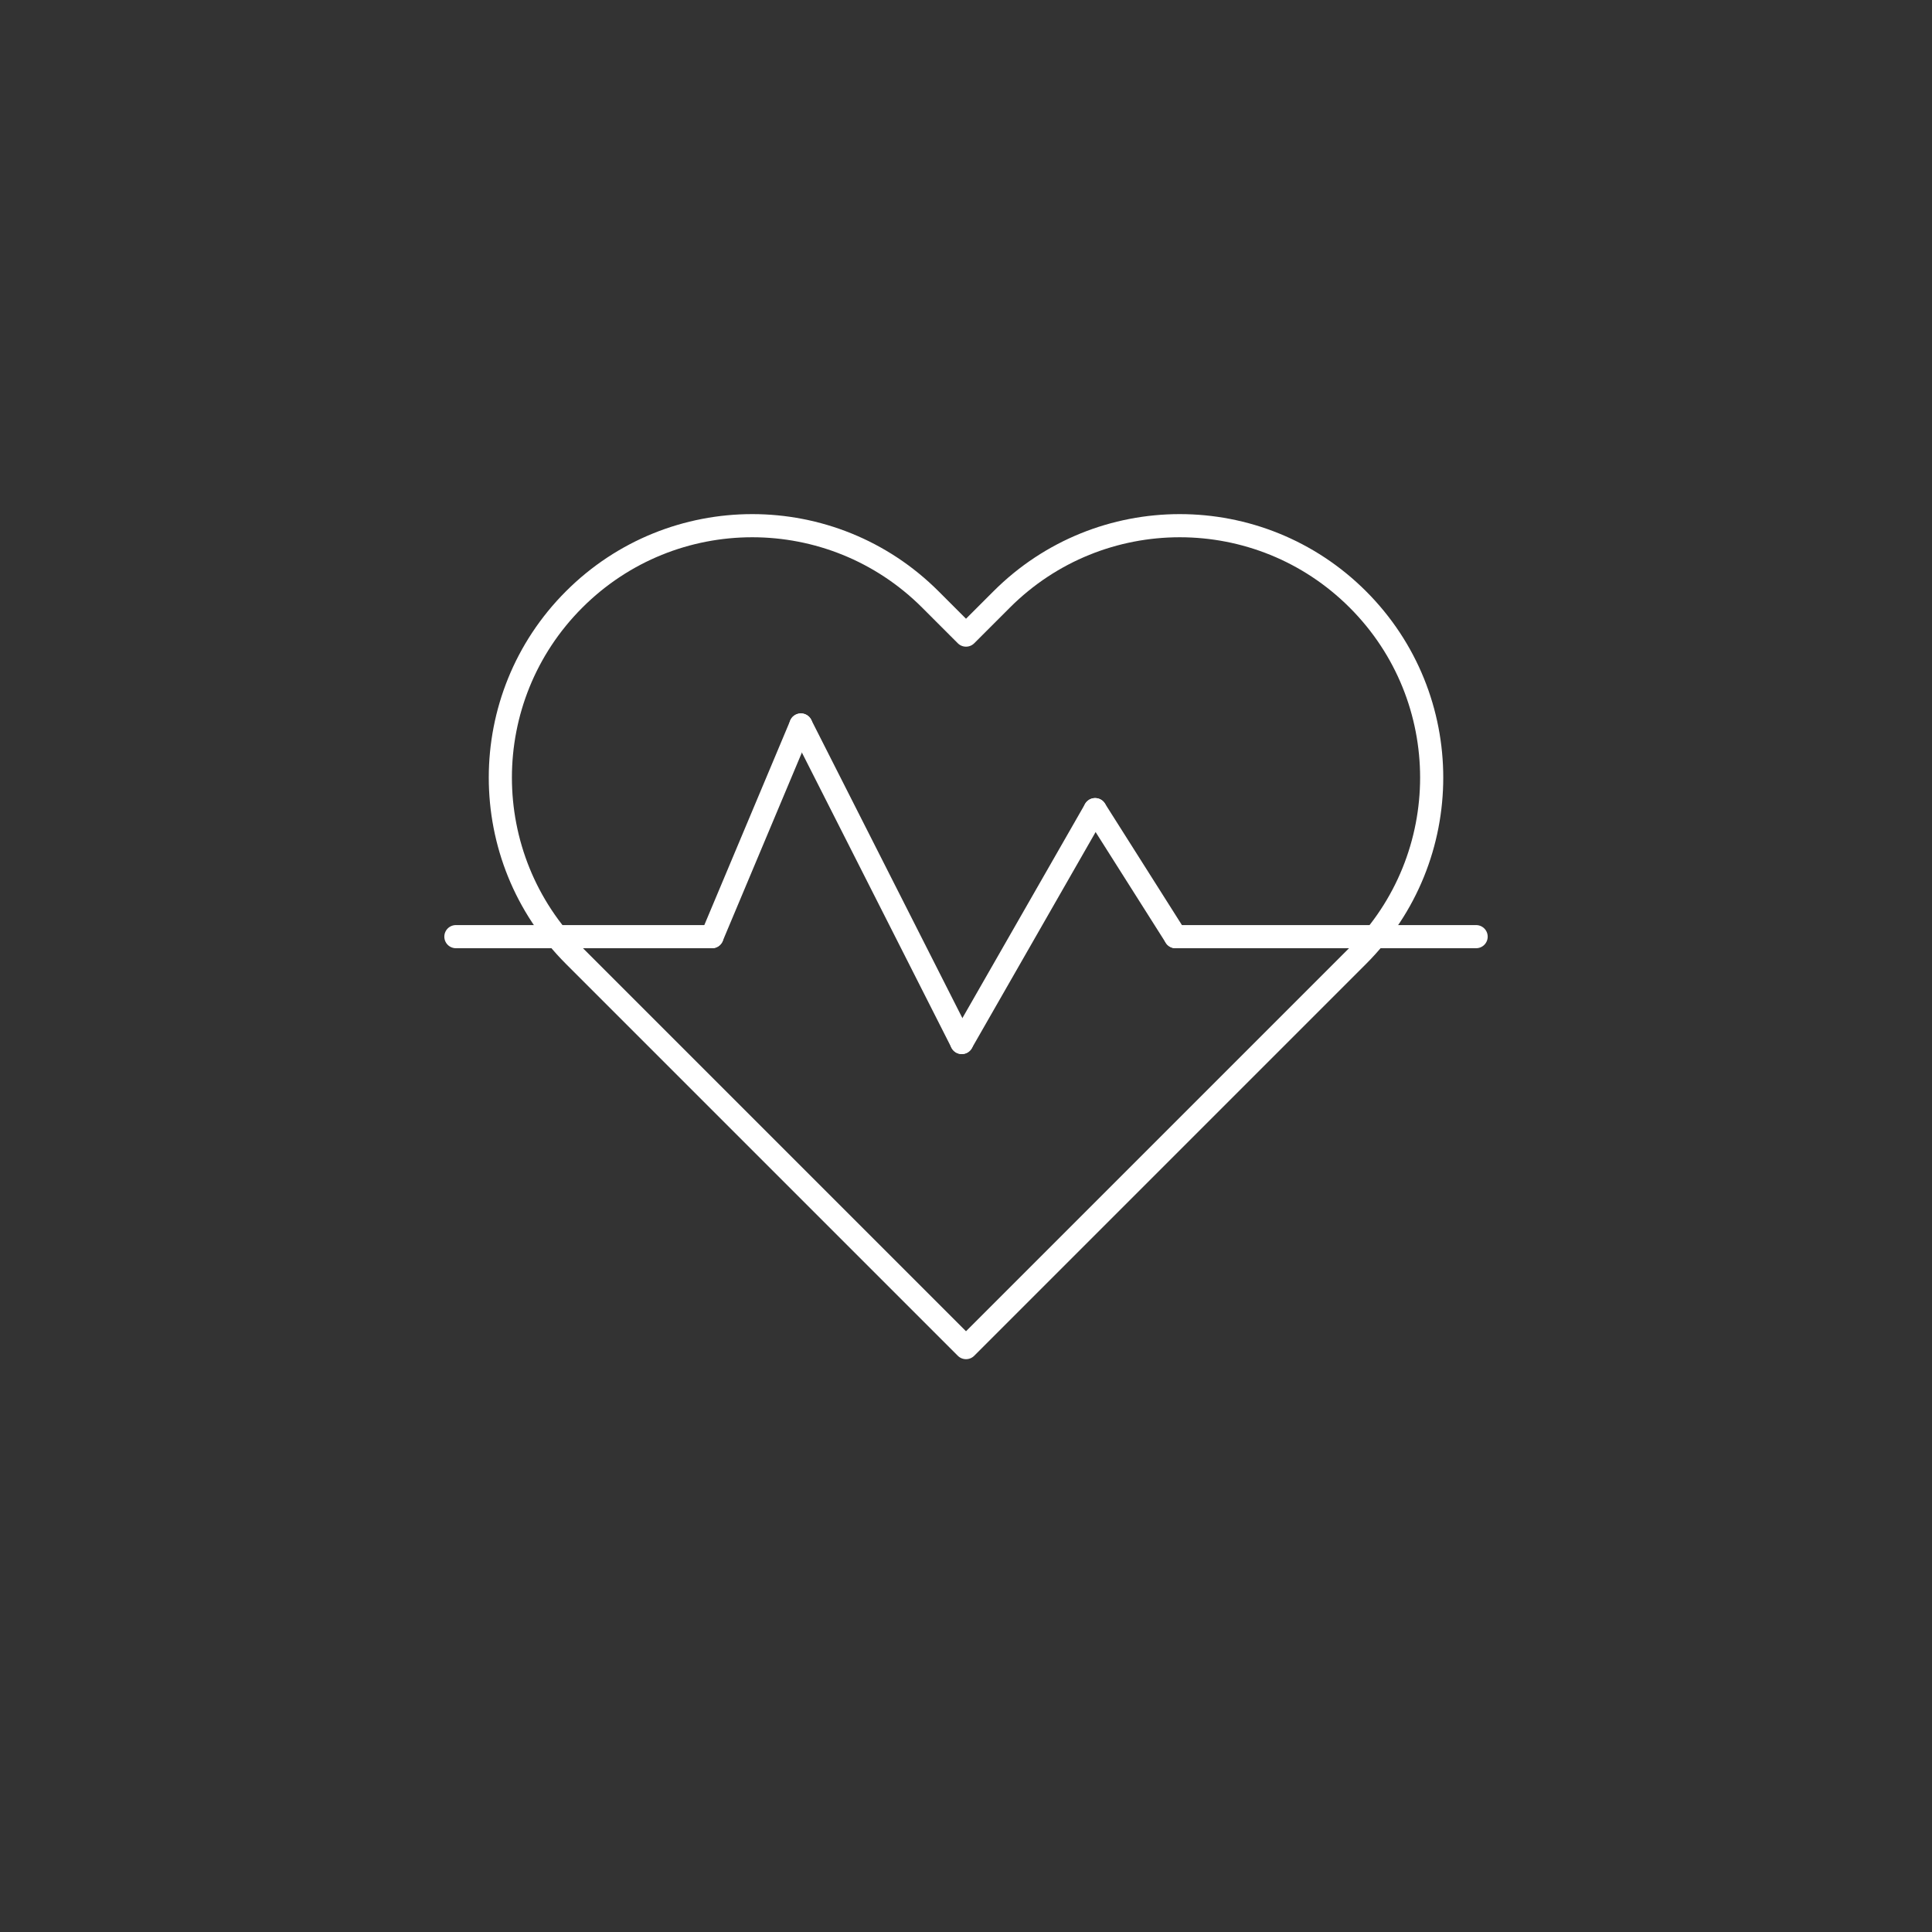
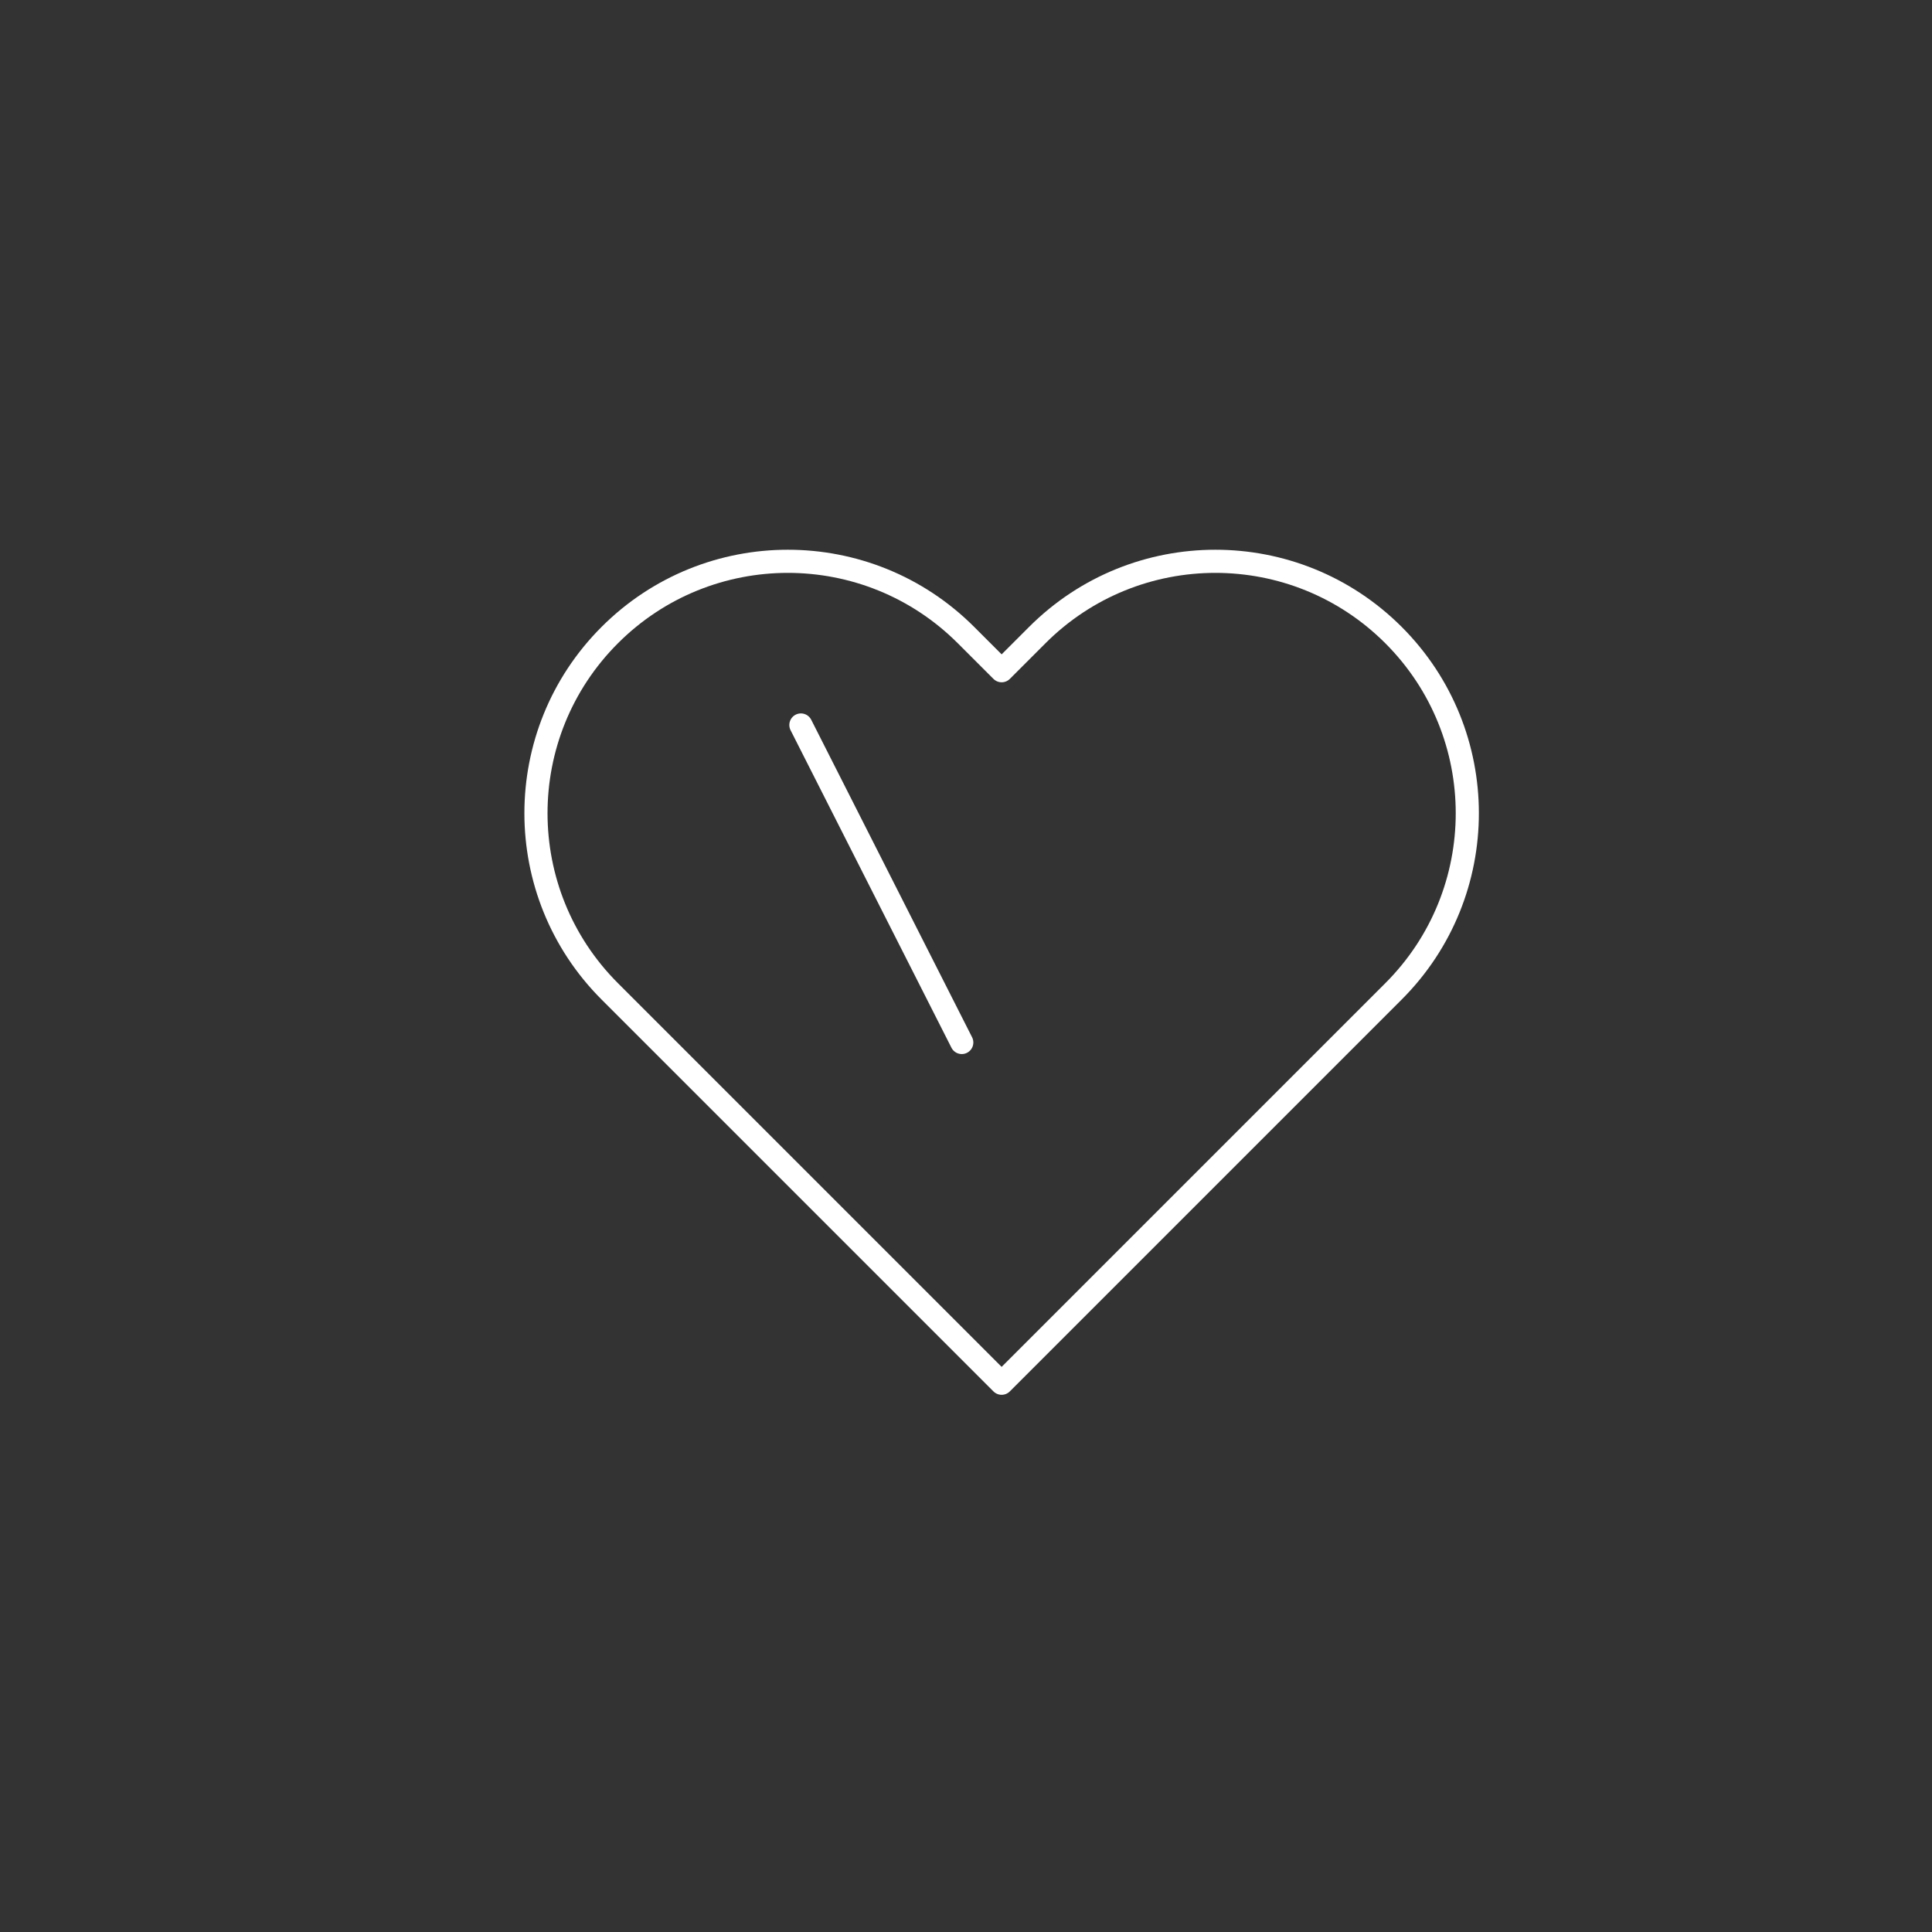
<svg xmlns="http://www.w3.org/2000/svg" id="Ebene_1" data-name="Ebene 1" viewBox="0 0 1920 1920">
  <rect x="0" y="0" width="1920" height="1920" fill="#333333" stroke="none" />
  <defs>
    <style>
      .cls-1 {
        fill: none;
        stroke: #fff;
        stroke-linecap: round;
        stroke-linejoin: round;
        stroke-width: 23px;
      }
    </style>
  </defs>
  <g id="g723">
    <g id="g725">
      <g id="g727">
        <g id="g733">
-           <path id="path735" class="cls-1" d="M960,631.15l-35.4-35.4c-97.77-97.77-256.28-97.77-354.04,0-97.77,97.76-97.77,256.28,0,354.04l389.45,389.45,389.45-389.45c97.77-97.76,97.77-256.28,0-354.04-97.77-97.77-256.28-97.77-354.04,0l-35.4,35.4Z" />
+           <path id="path735" class="cls-1" d="M960,631.15c-97.77-97.77-256.28-97.77-354.04,0-97.77,97.76-97.77,256.28,0,354.04l389.45,389.45,389.45-389.45c97.77-97.76,97.77-256.28,0-354.04-97.77-97.77-256.28-97.77-354.04,0l-35.4,35.4Z" />
        </g>
        <g id="g737">
-           <path id="path739" class="cls-1" d="M1168.25,930.83h298.7" />
-         </g>
+           </g>
        <g id="g741">
-           <path id="path743" class="cls-1" d="M453.06,930.83h254.52" />
-         </g>
+           </g>
        <g id="g745">
-           <path id="path747" class="cls-1" d="M707.58,930.83l88.35-210.35" />
-         </g>
+           </g>
        <g id="g749">
          <path id="path751" class="cls-1" d="M955.79,1036.01l-159.87-315.53" />
        </g>
        <g id="g753">
-           <path id="path755" class="cls-1" d="M955.79,1036.01l132.52-231.39" />
-         </g>
+           </g>
        <g id="g757">
-           <path id="path759" class="cls-1" d="M1168.25,930.83l-79.93-126.21" />
-         </g>
+           </g>
      </g>
    </g>
  </g>
</svg>